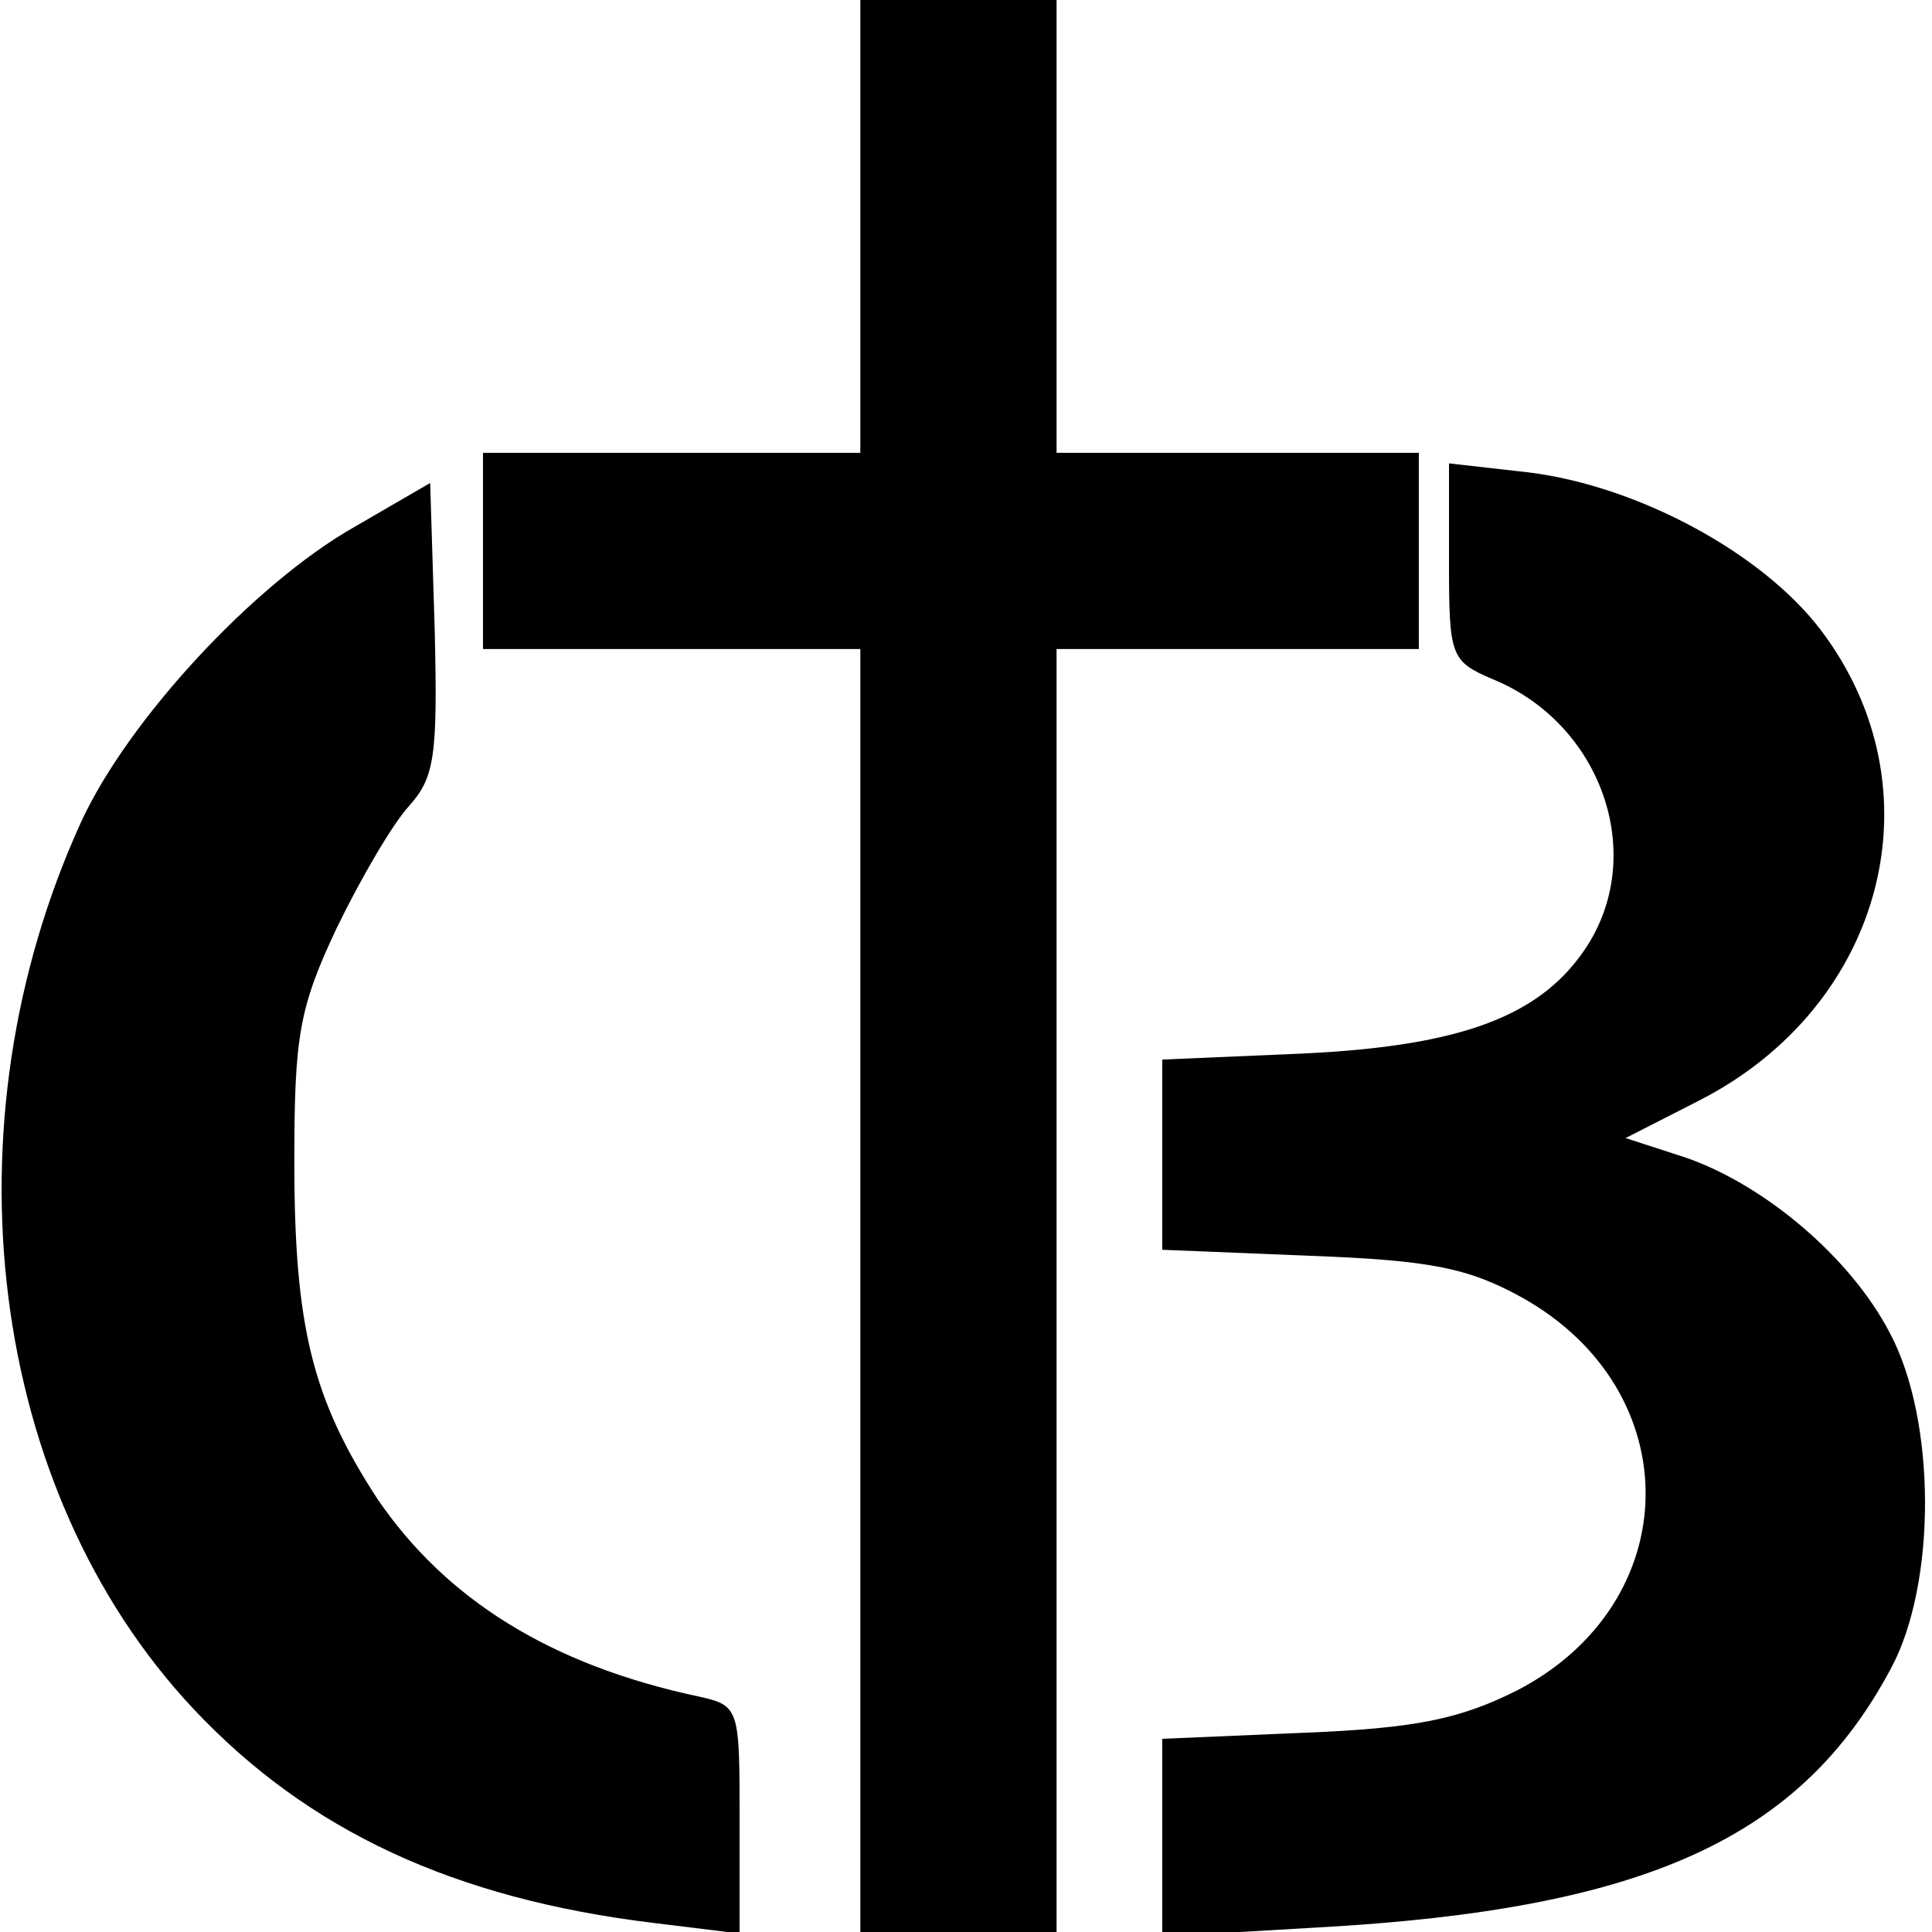
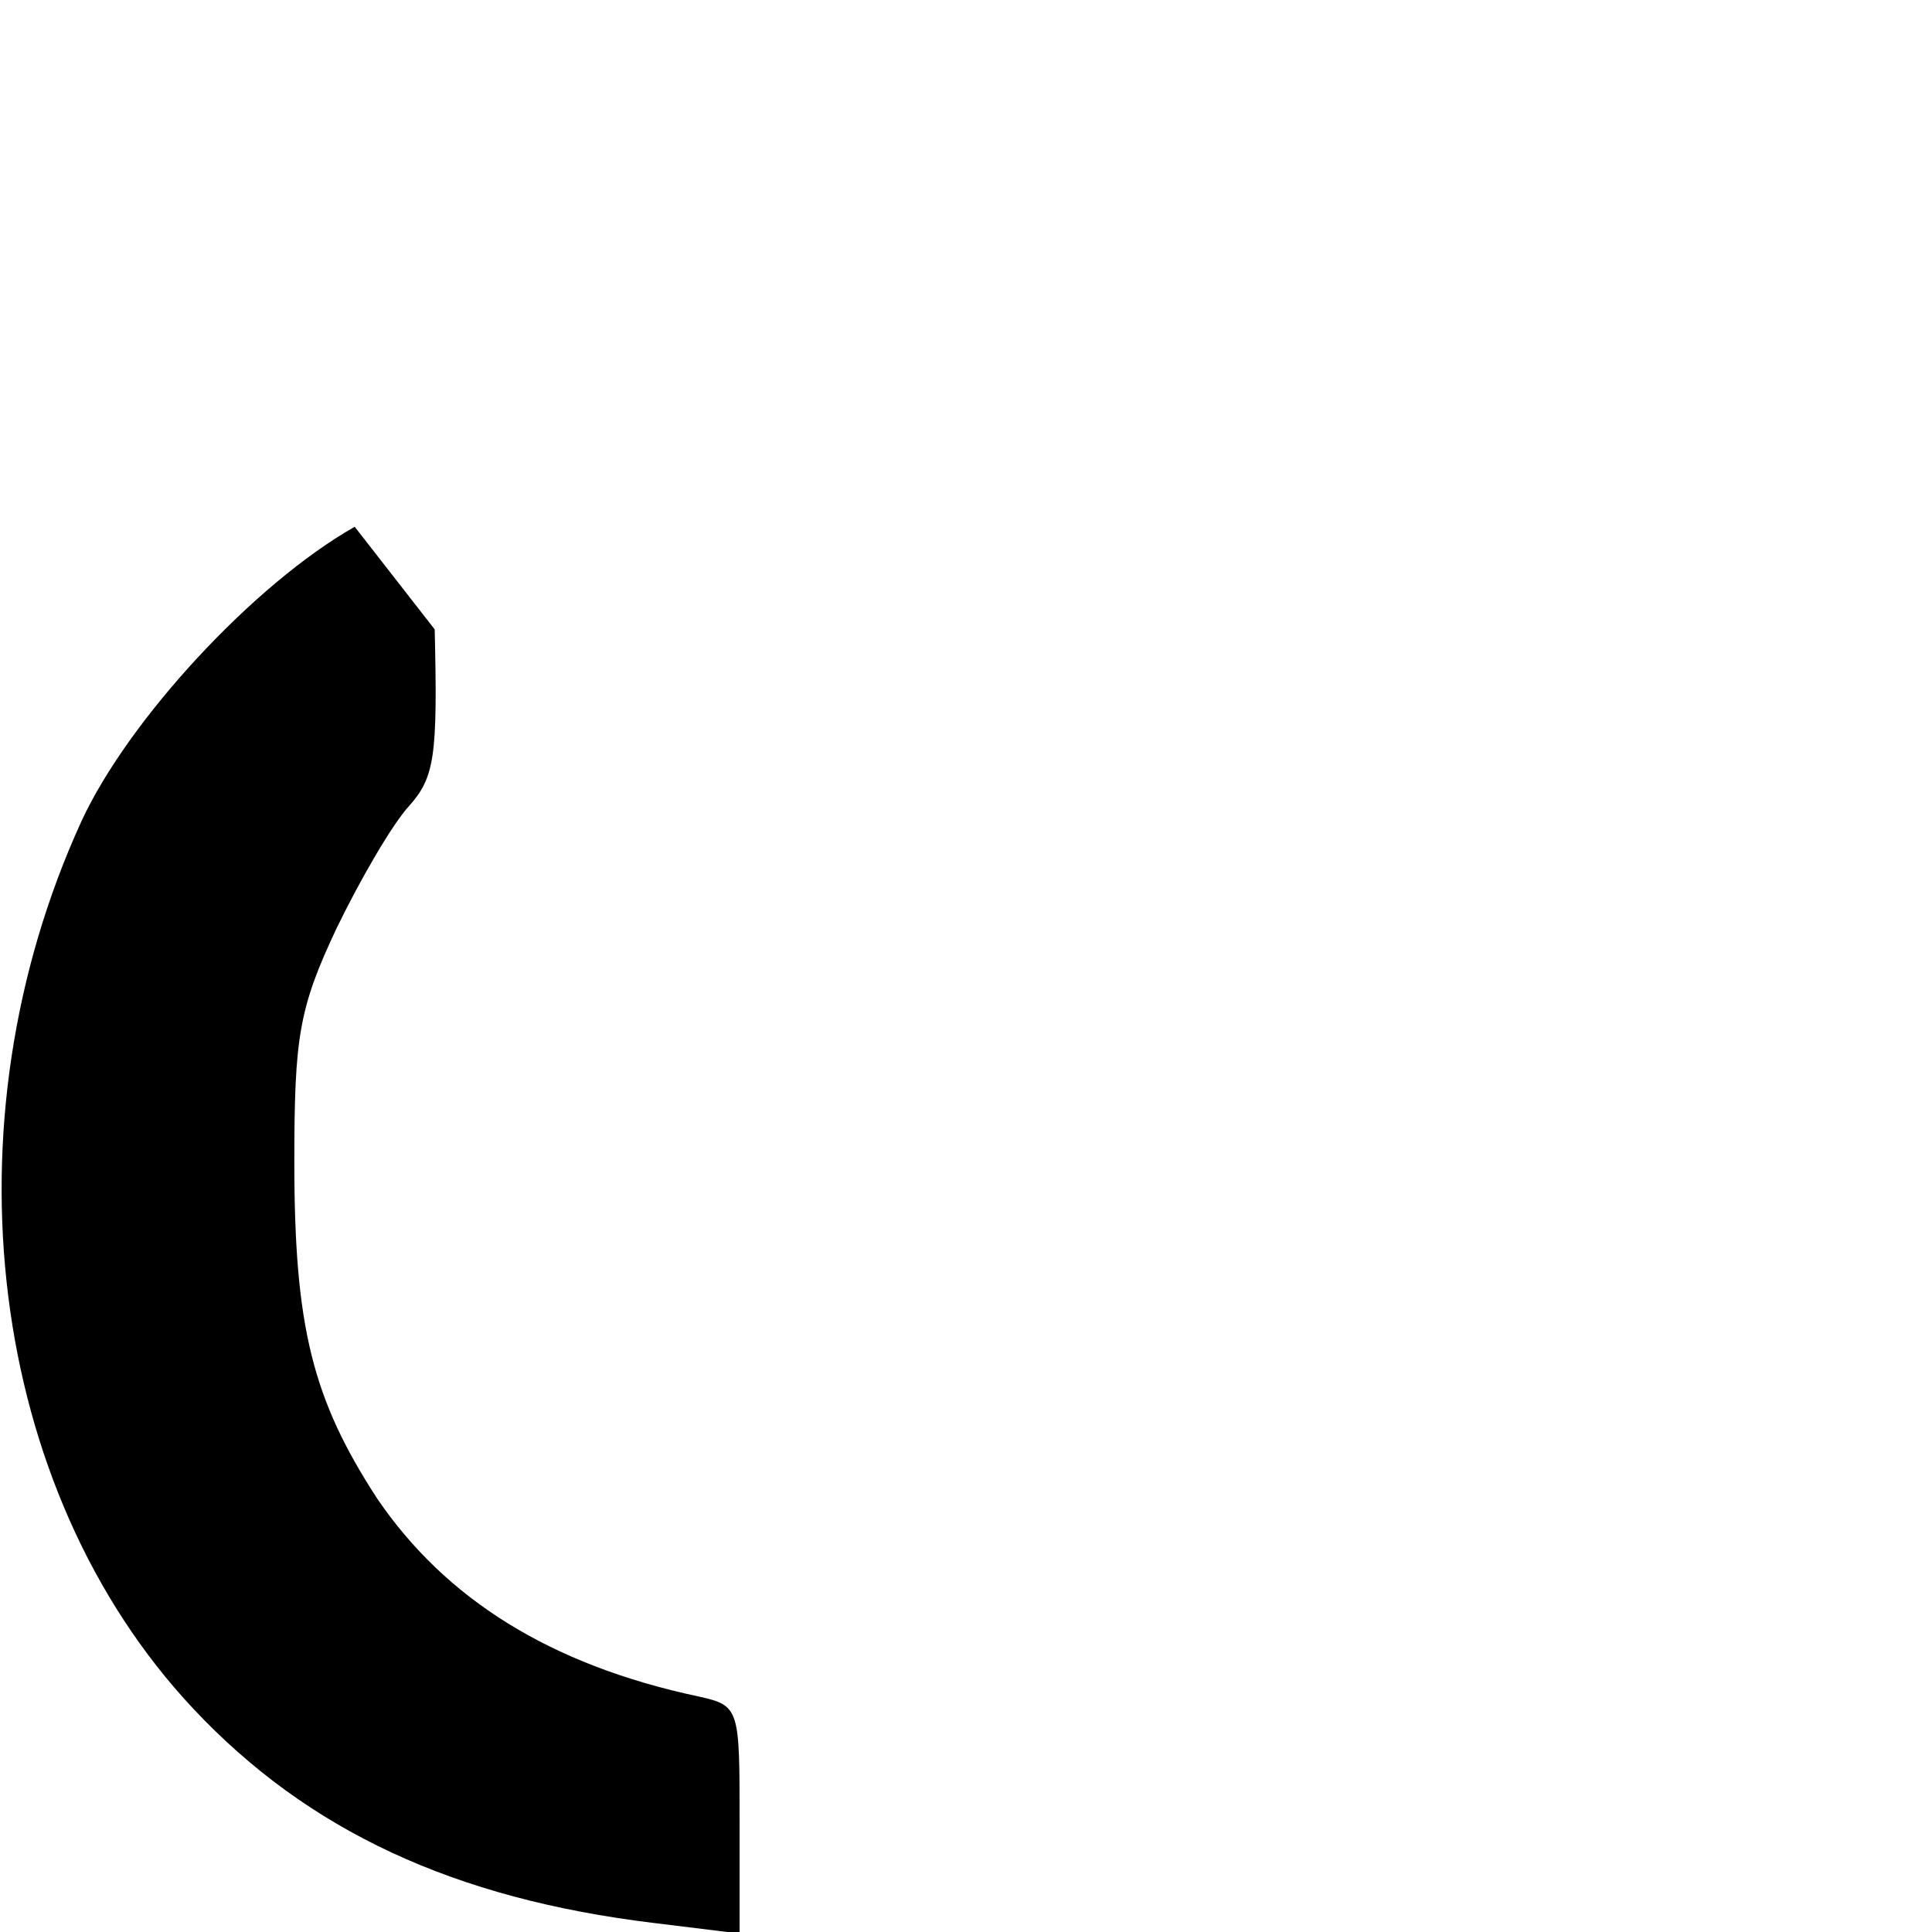
<svg xmlns="http://www.w3.org/2000/svg" version="1.0" width="128pt" height="128pt" viewBox="0 0 128 128" preserveAspectRatio="xMidYMid meet">
  <g transform="translate(0,128) scale(0.1,-0.1)" fill="#000000" stroke="none">
-     <path d="M570 1130 l0 -150 -125 0 -125 0 0 -65 0 -65 125 0 125 0 0 -425 0 -425 65 0 65 0 0 425 0 425 120 0 120 0 0 65 0 65 -120 0 -120 0 0 150 0 150 -65 0 -65 0 0 -150z" />
-     <path d="M960 908 c0 -63 1 -66 29 -78 71 -29 102 -114 63 -176 -30 -47 -83 -67 -189 -72 l-93 -4 0 -63 0 -63 98 -4 c80 -3 105 -8 141 -28 110 -62 108 -202 -4 -260 -38 -19 -67 -25 -141 -28 l-94 -4 0 -66 0 -65 103 6 c217 12 320 59 380 172 30 56 30 164 -1 222 -26 50 -83 98 -135 116 l-40 13 49 25 c123 63 160 207 80 312 -39 51 -121 95 -193 104 l-53 6 0 -65z" />
-     <path d="M235 931 c-67 -38 -150 -128 -181 -195 -92 -201 -62 -443 74 -588 76 -81 173 -126 305 -142 l57 -7 0 75 c0 74 0 76 -27 82 -99 21 -168 65 -213 131 -43 66 -55 114 -55 223 0 83 3 102 28 155 16 33 37 69 48 81 17 19 19 33 17 117 l-3 97 -50 -29z" />
+     <path d="M235 931 c-67 -38 -150 -128 -181 -195 -92 -201 -62 -443 74 -588 76 -81 173 -126 305 -142 l57 -7 0 75 c0 74 0 76 -27 82 -99 21 -168 65 -213 131 -43 66 -55 114 -55 223 0 83 3 102 28 155 16 33 37 69 48 81 17 19 19 33 17 117 z" />
  </g>
</svg>